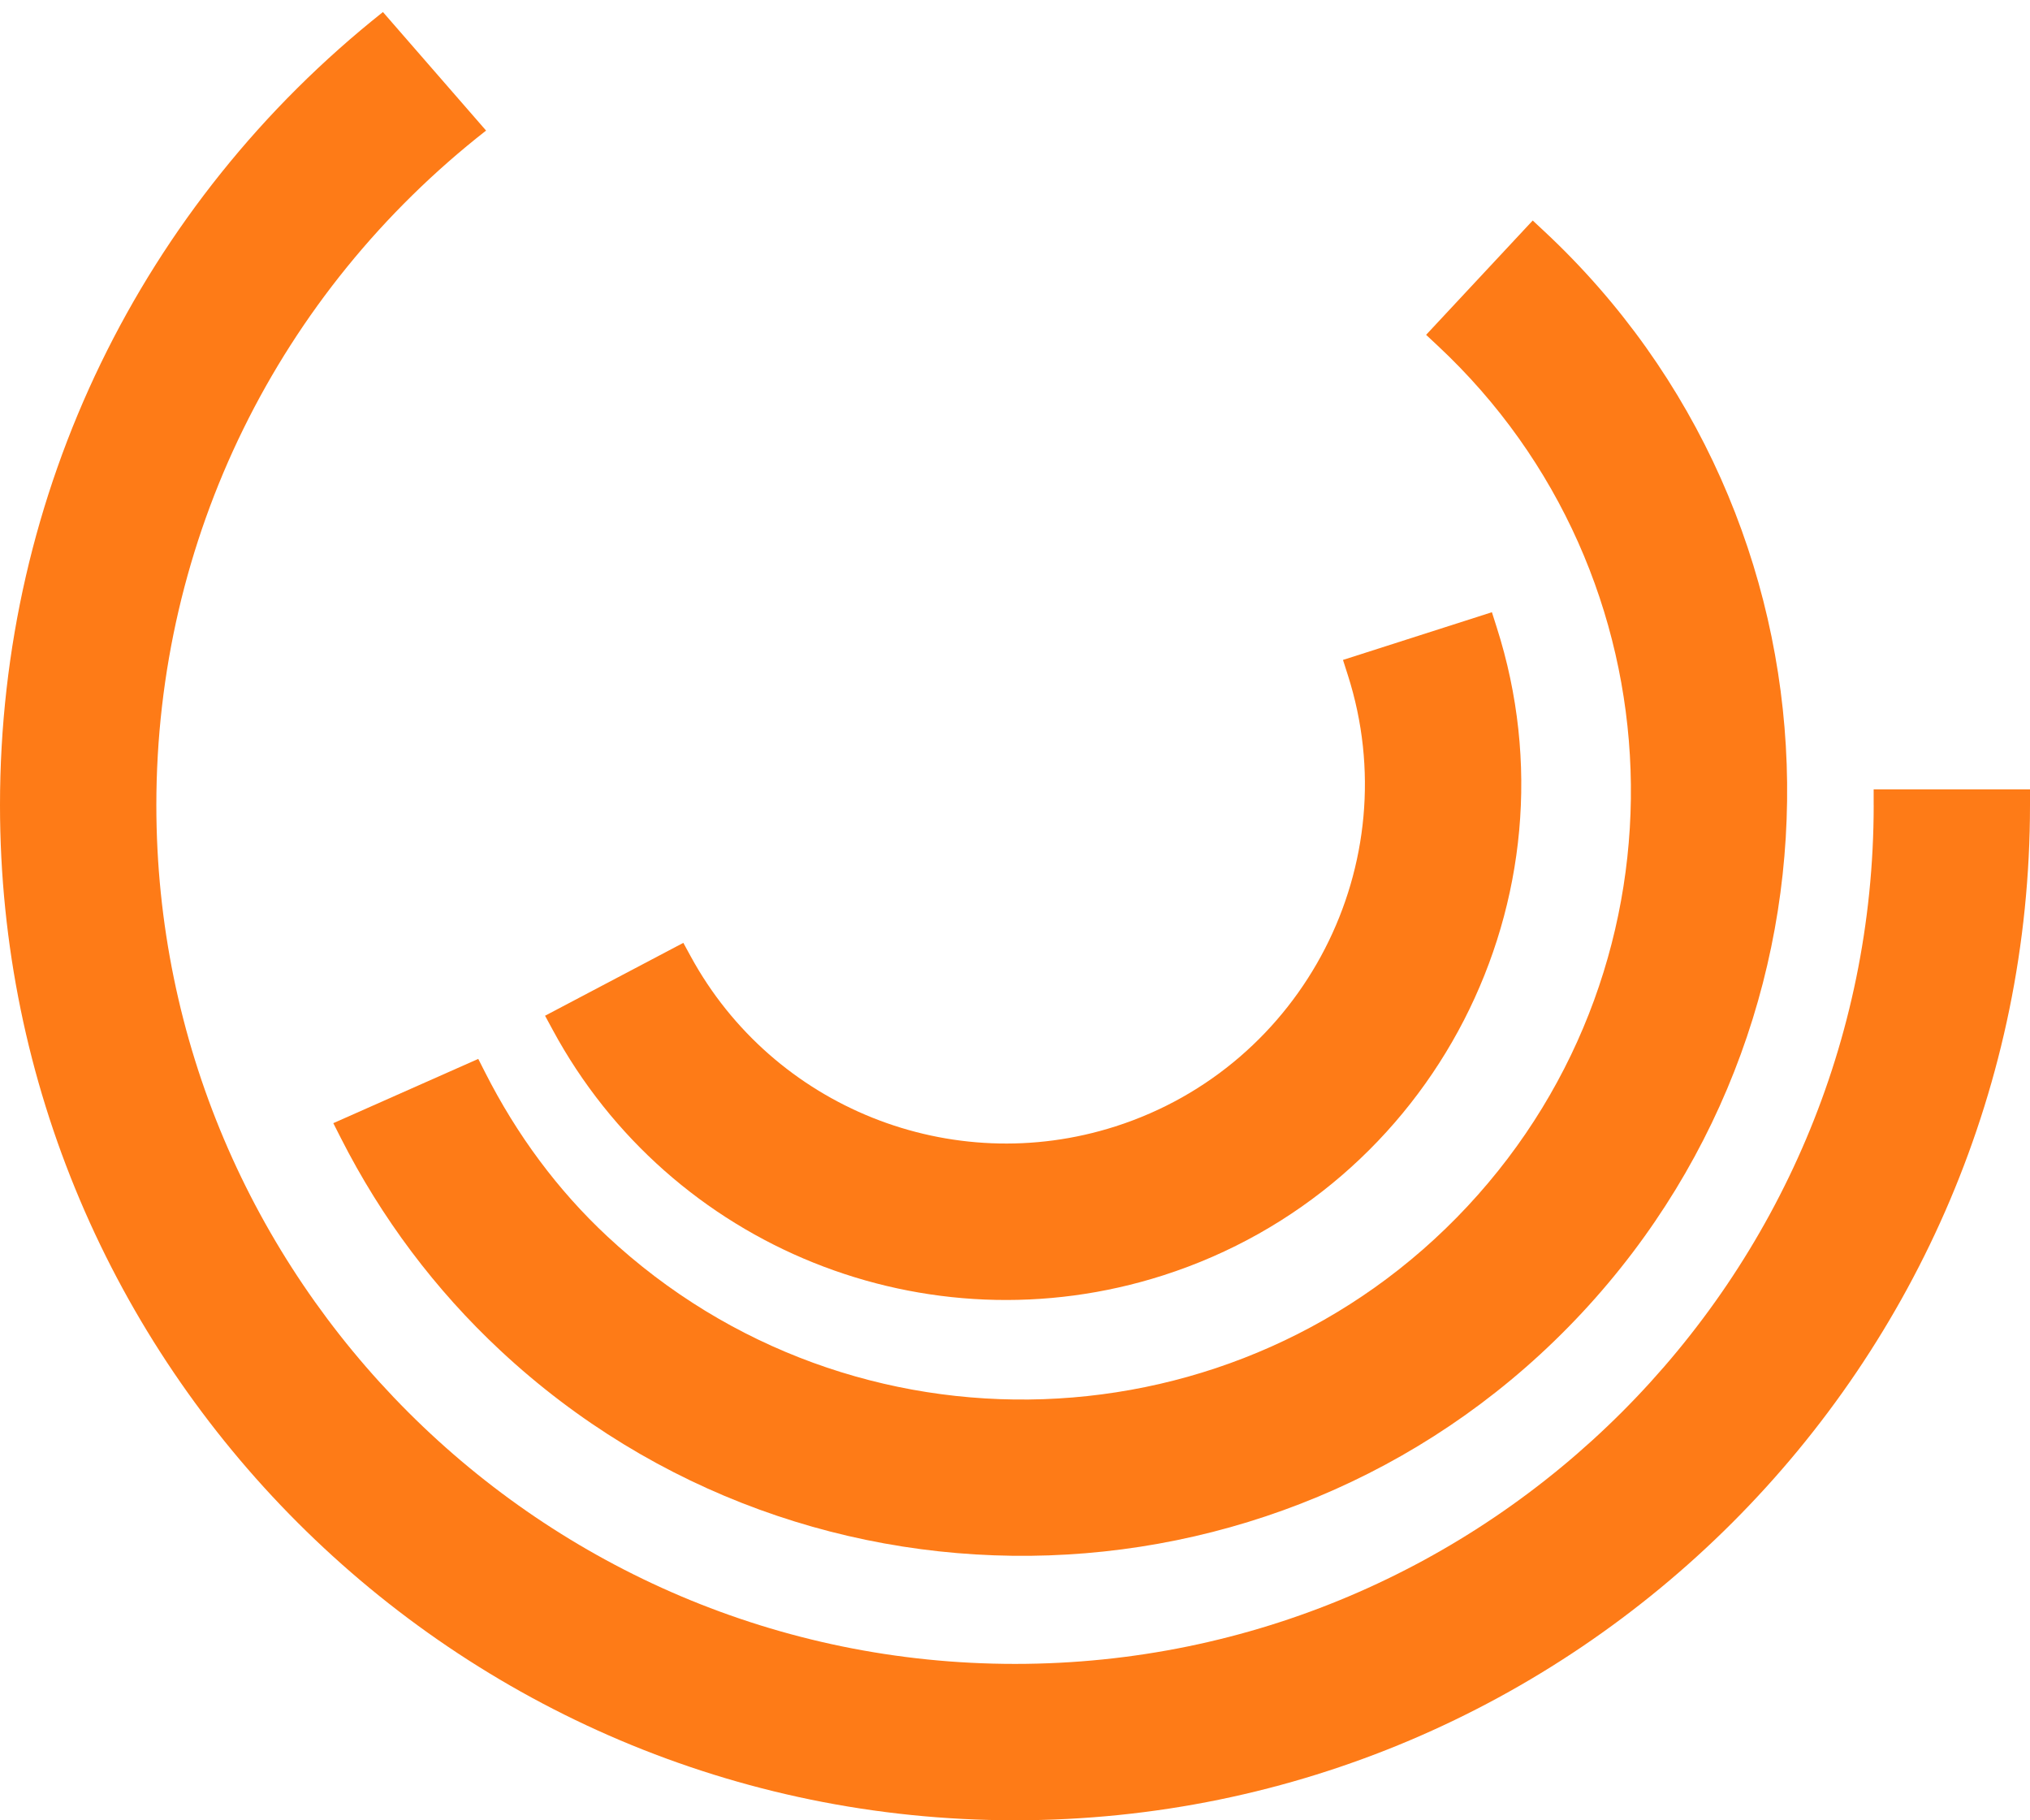
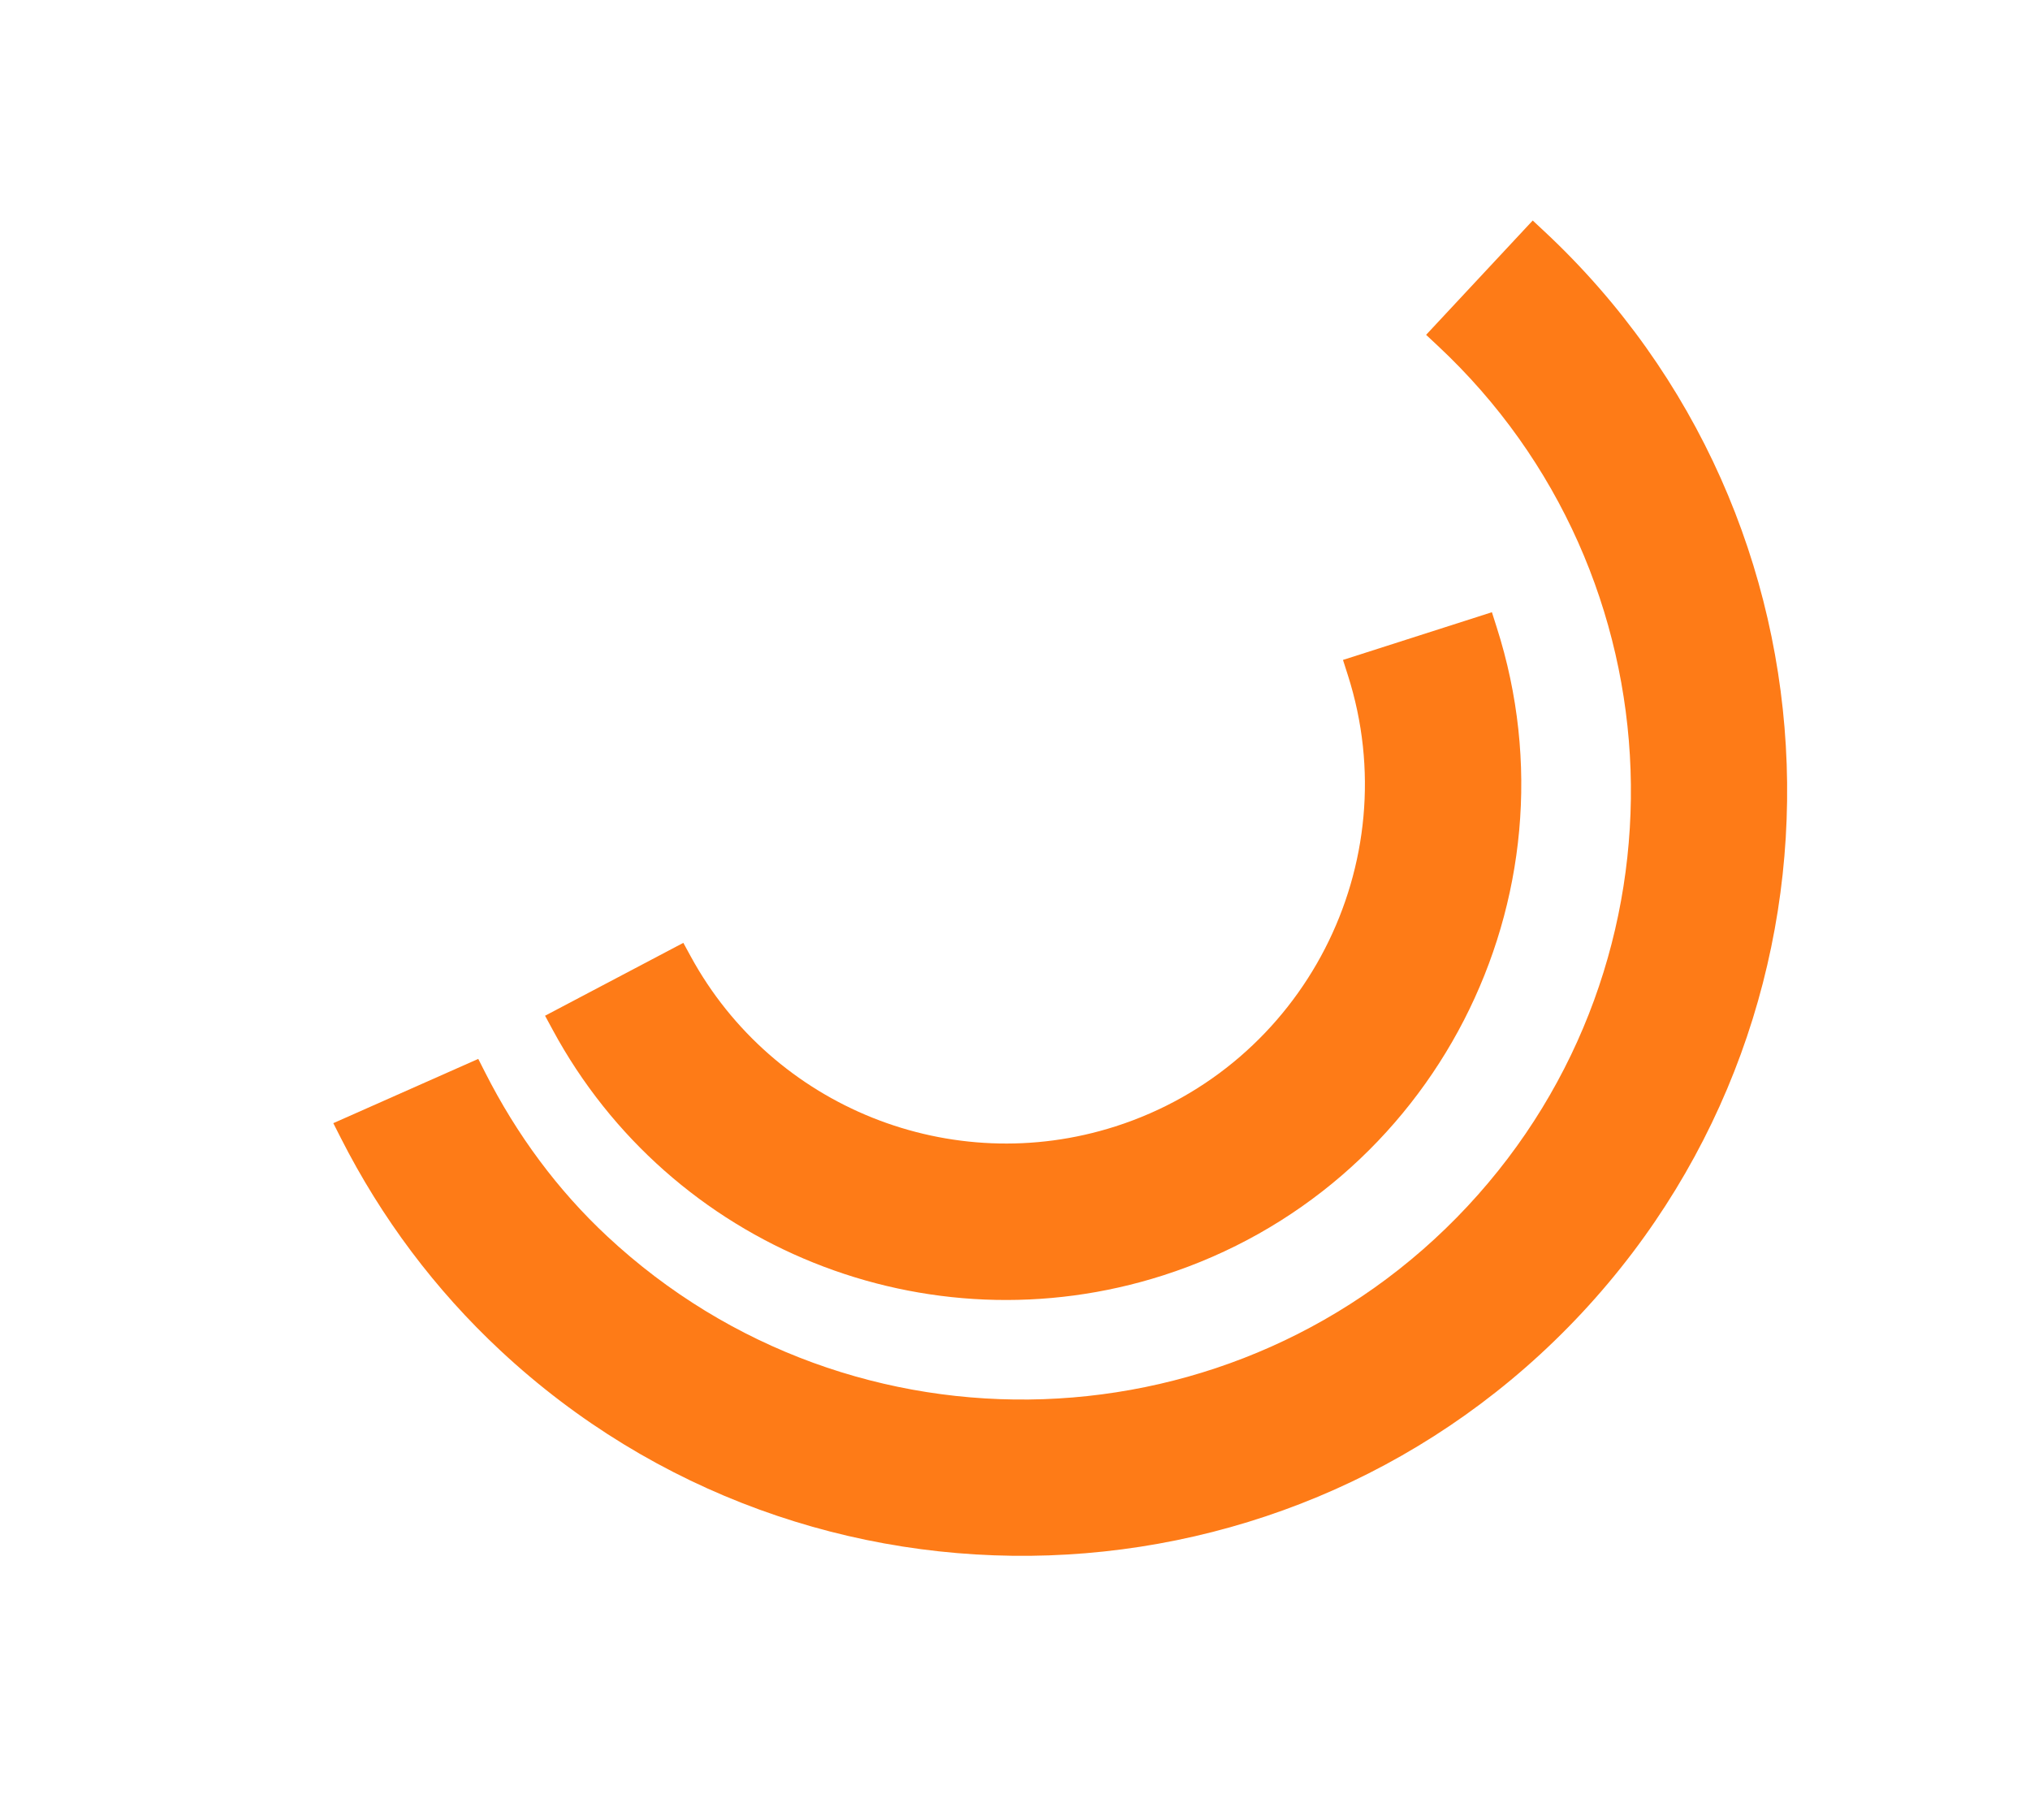
<svg xmlns="http://www.w3.org/2000/svg" width="58" height="52" viewBox="0 0 58 52" fill="none">
  <g id="Group 2">
    <path id="Vector" d="M31.868 32.178C27.189 33.678 22.087 31.635 19.736 27.323L19.524 26.934L15.573 29.016L15.789 29.415C19.15 35.642 26.486 38.594 33.233 36.433C40.965 33.955 45.239 25.65 42.762 17.917L42.626 17.489L38.371 18.852L38.508 19.28C40.233 24.666 37.255 30.452 31.869 32.178H31.868Z" fill="#FE7B17" />
    <path id="Vector_2" d="M13.663 30.25L9.523 32.085L9.737 32.507C10.9 34.799 12.434 36.844 14.299 38.582C23.115 46.803 36.977 46.32 45.198 37.504C53.419 28.687 52.937 14.827 44.12 6.605L43.792 6.299L40.746 9.565L41.074 9.872C48.09 16.414 48.474 27.443 41.931 34.457C35.389 41.472 24.36 41.857 17.346 35.314C15.943 34.006 14.768 32.428 13.857 30.628L13.664 30.248L13.663 30.25Z" fill="#FE7B17" />
-     <path id="Vector_3" d="M53.534 22.999C53.534 36.527 42.529 47.532 29.001 47.532C15.473 47.532 4.467 36.527 4.467 22.999C4.467 15.401 7.951 8.375 13.888 3.73L10.941 0.344C4.036 5.823 0 14.069 0 22.999C0 38.99 13.009 51.999 29 51.999C44.991 51.999 58 38.99 58 22.999V22.551H53.533V23L53.534 22.999Z" fill="#FE7B17" />
  </g>
</svg>